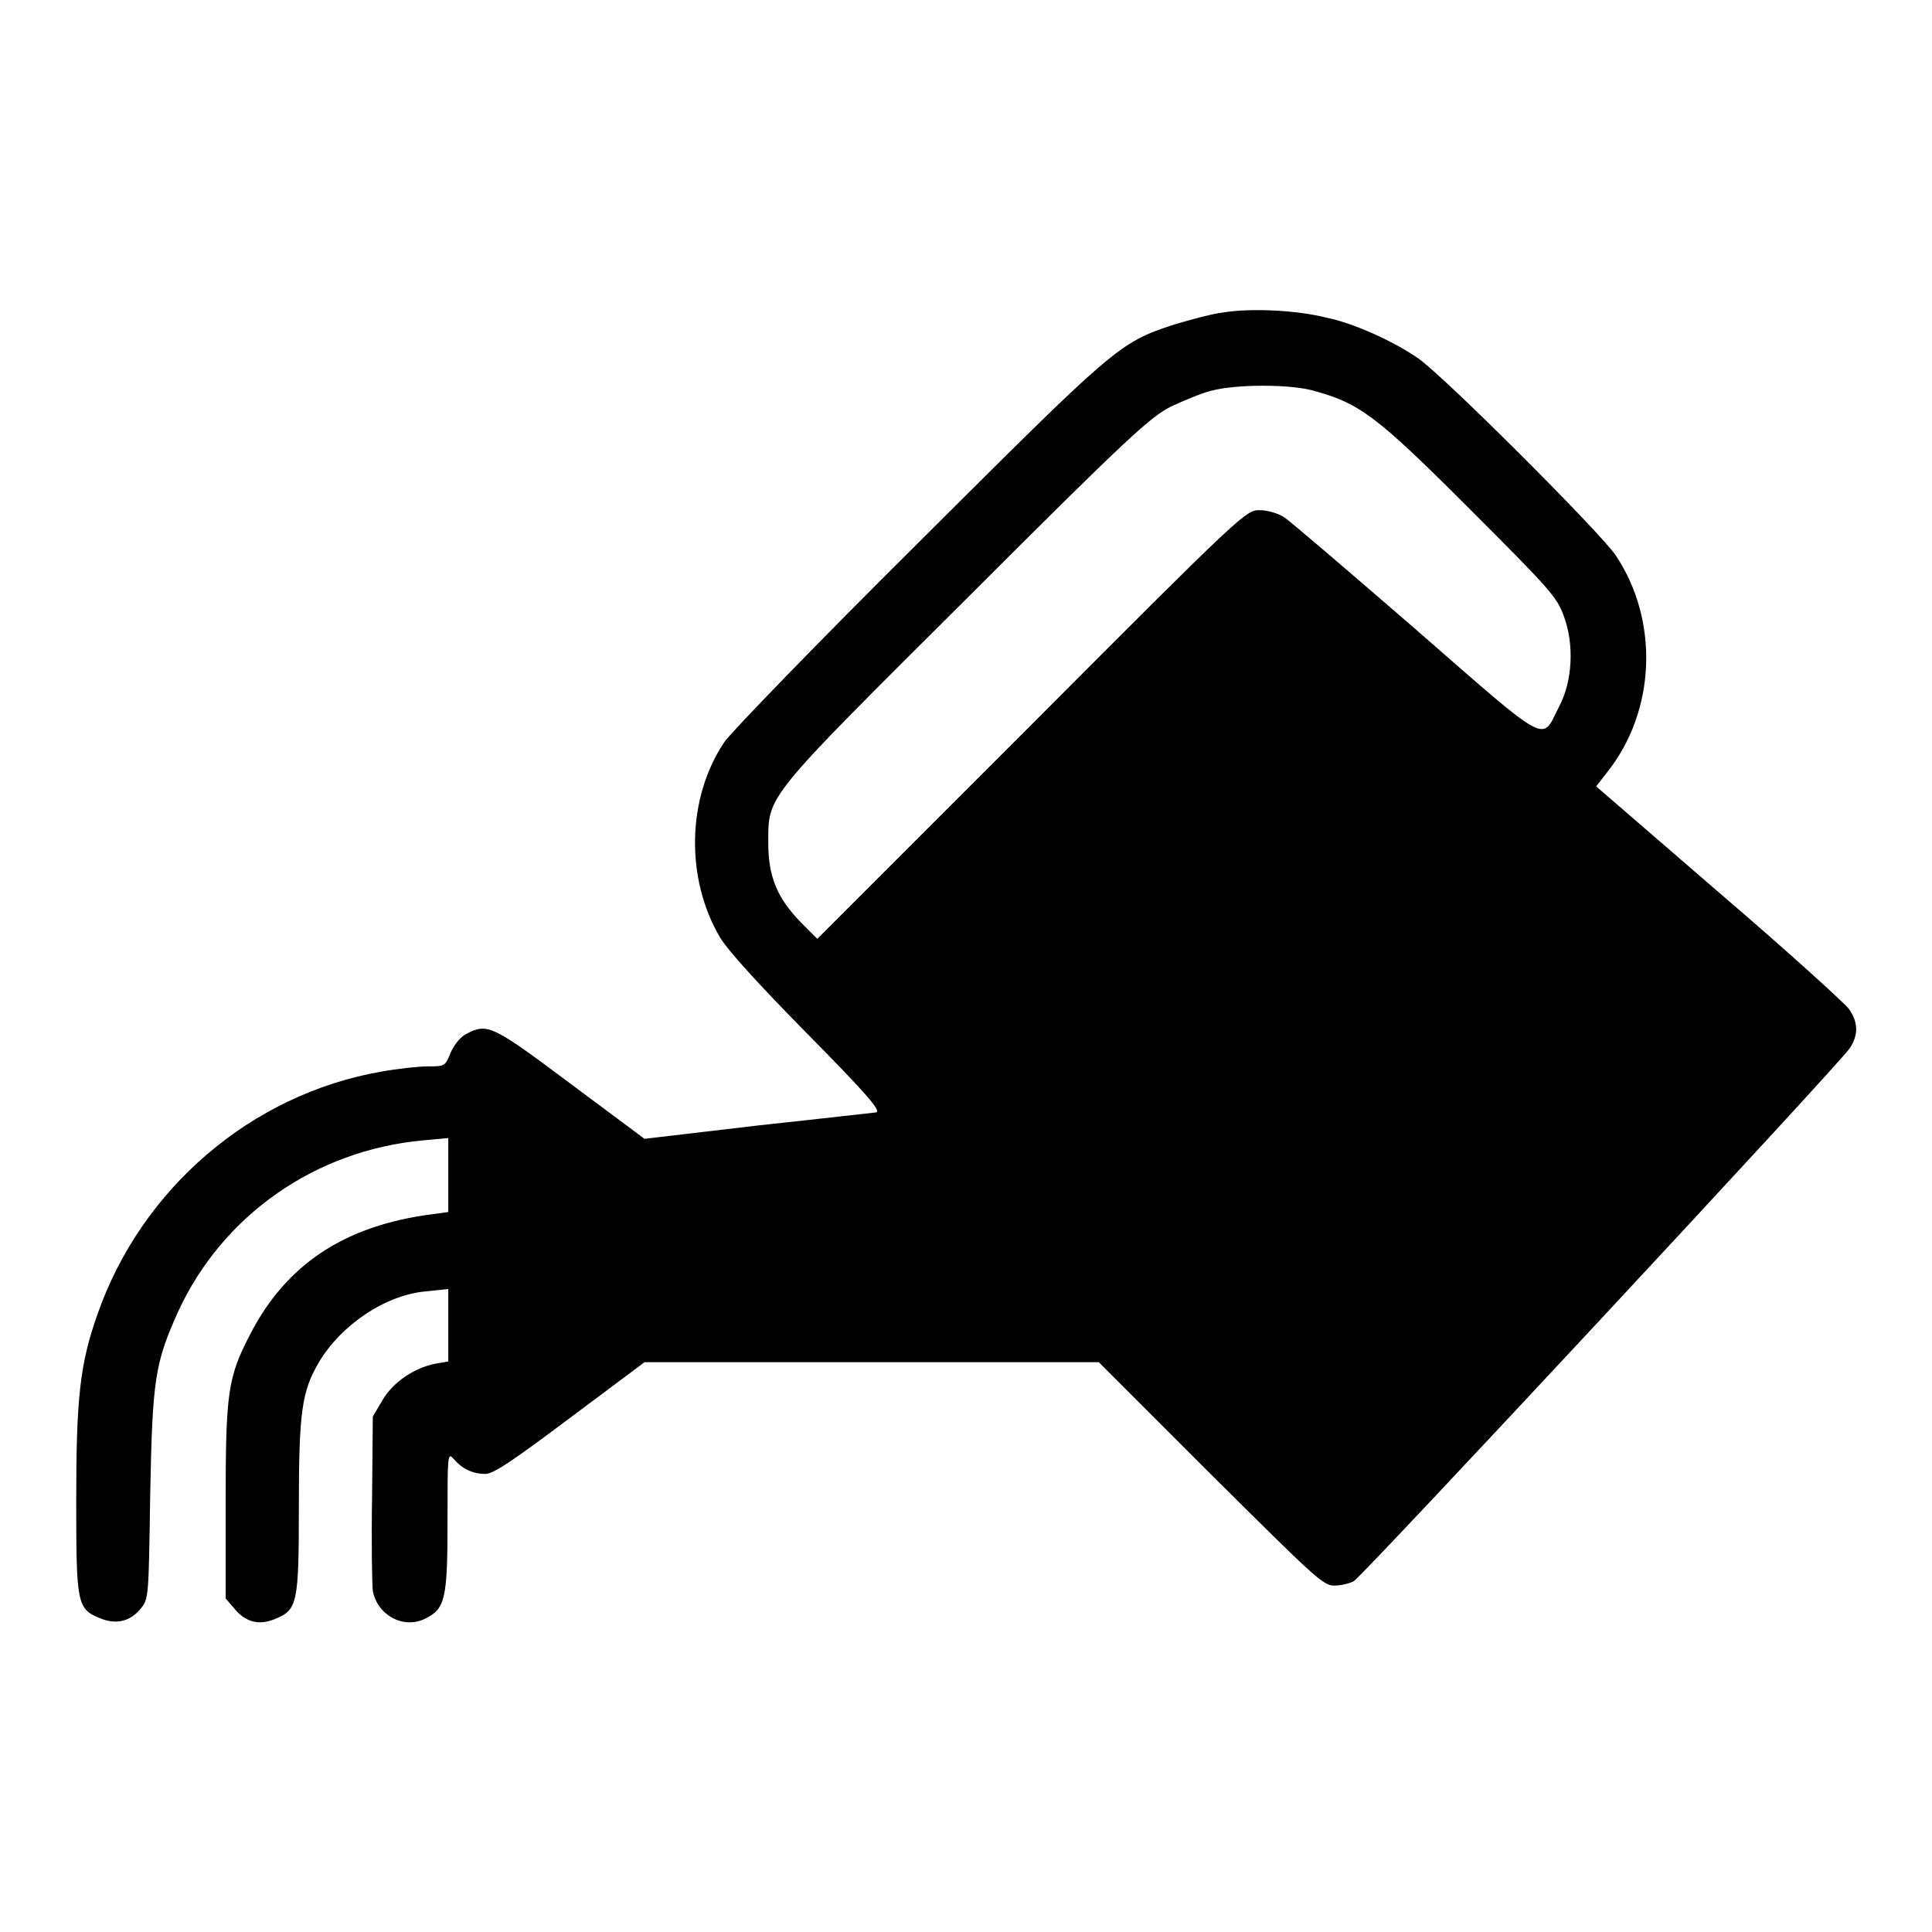
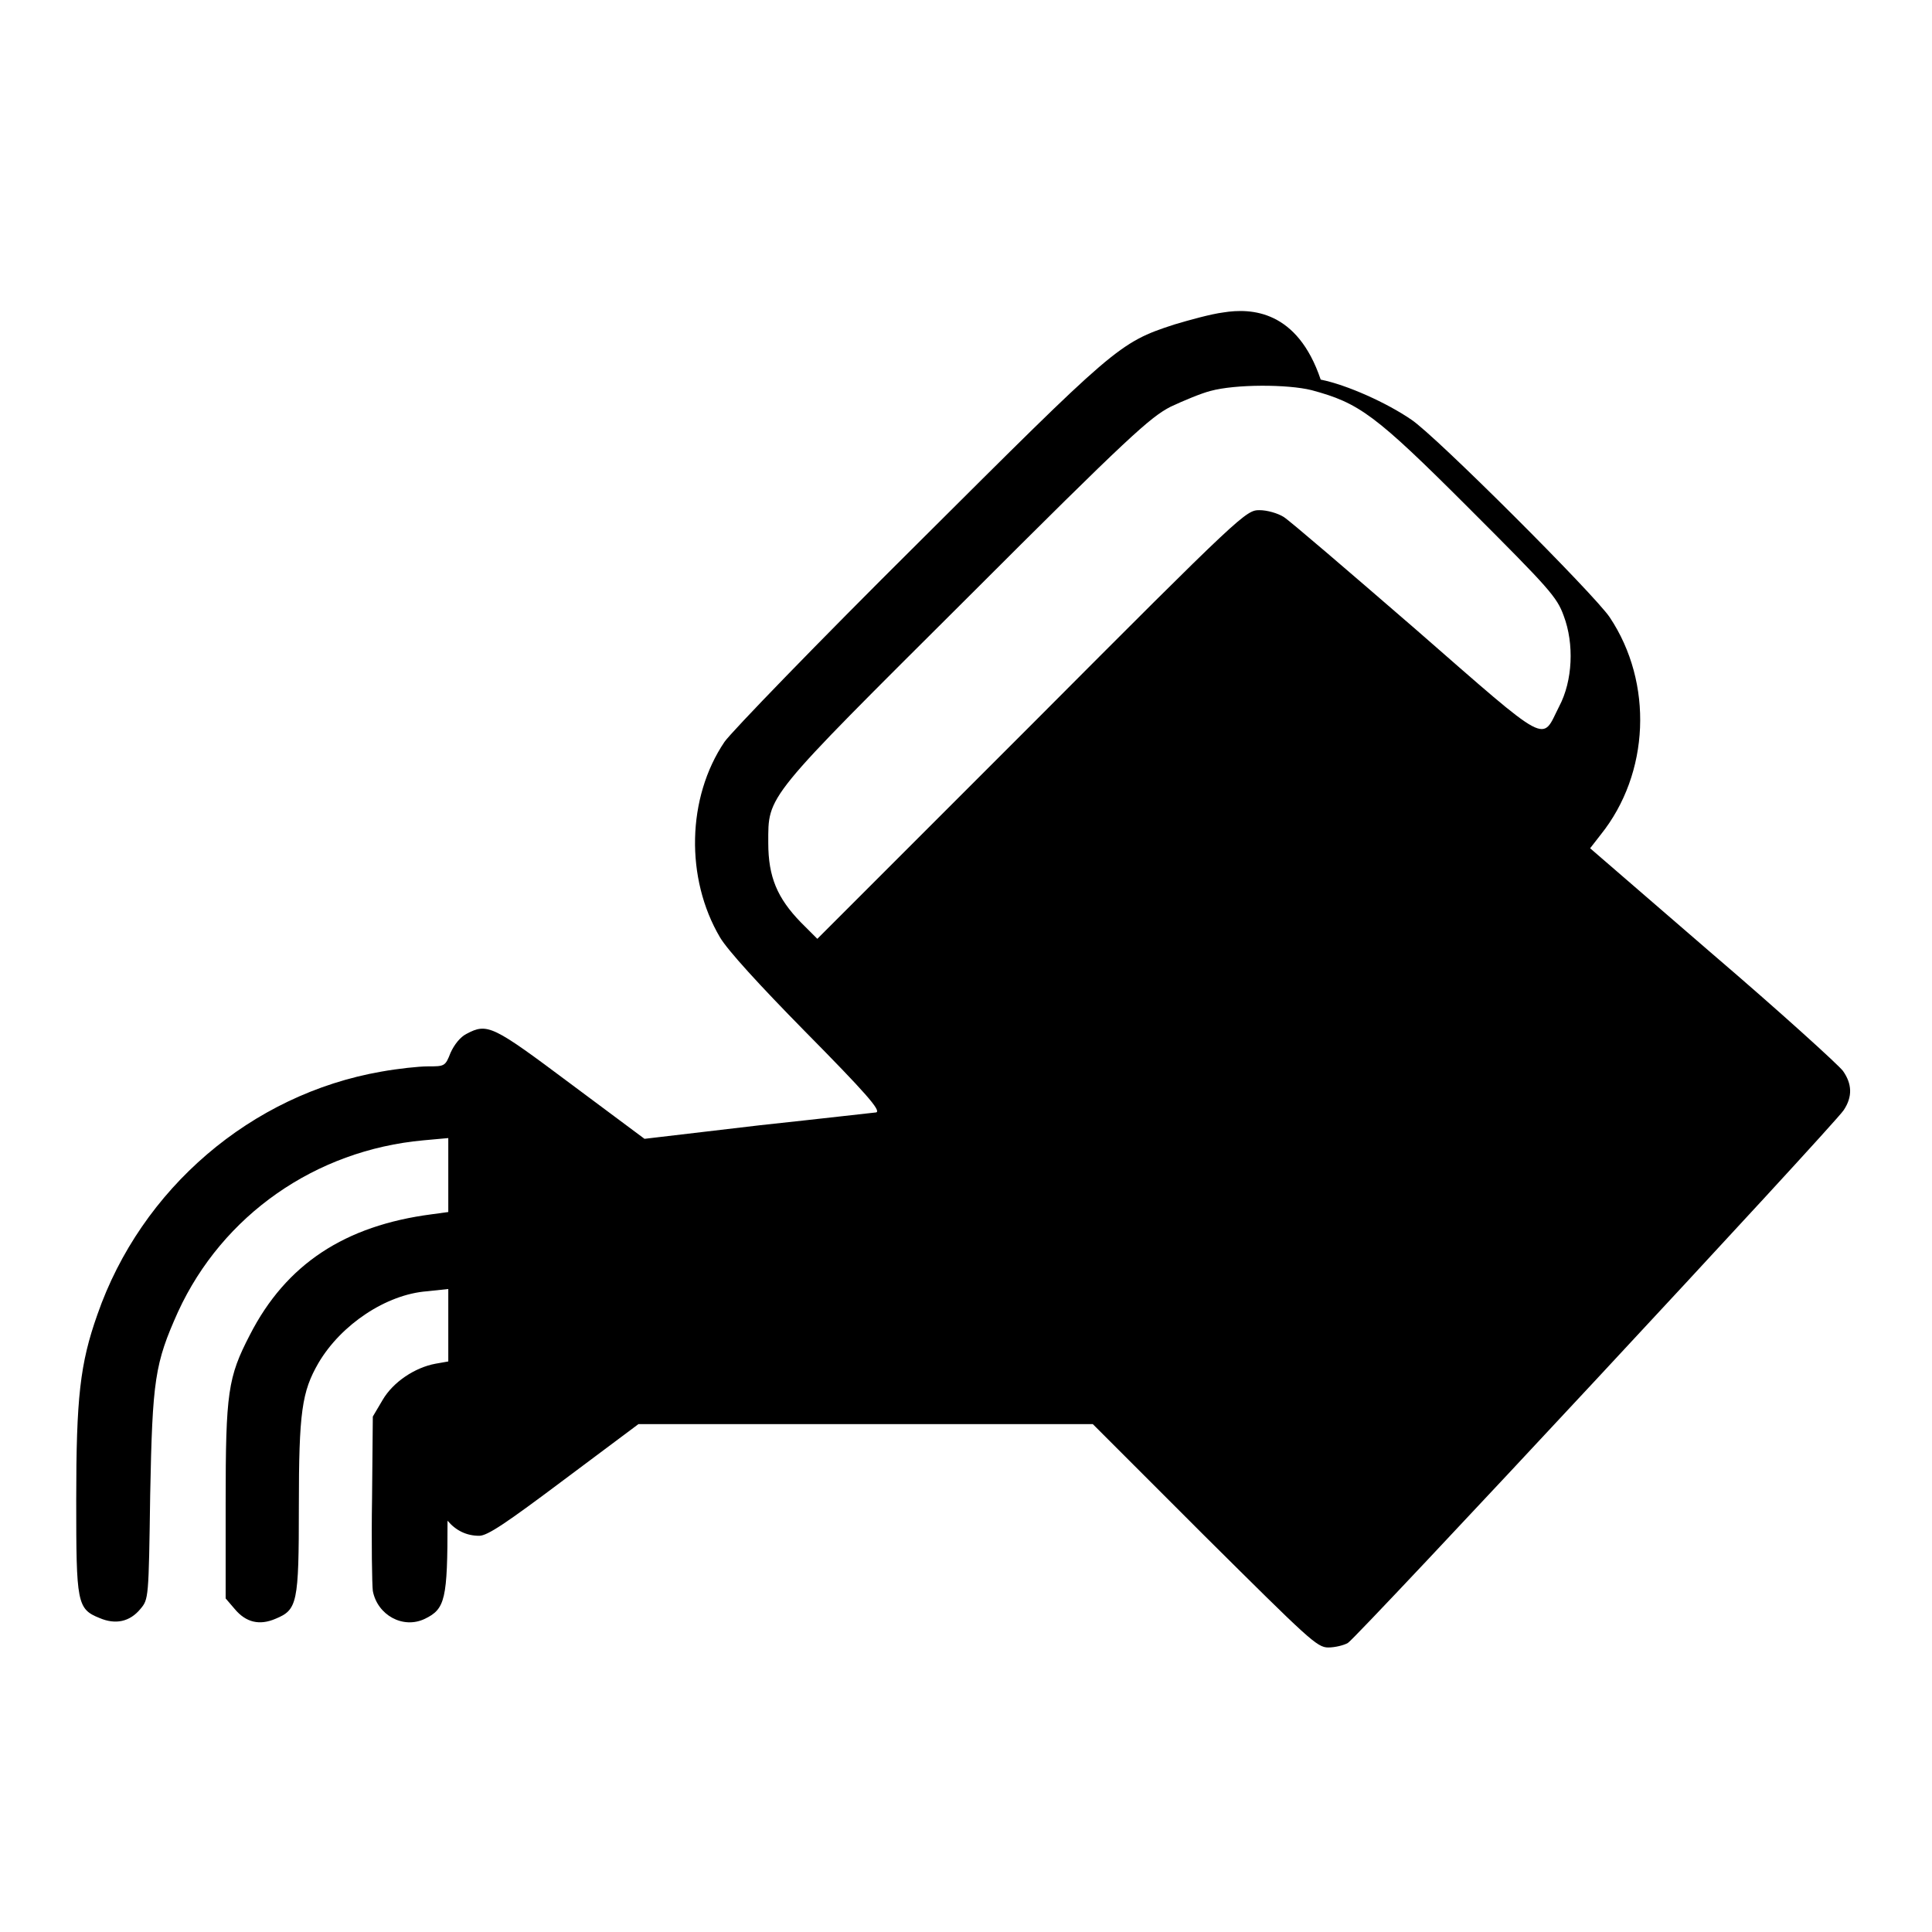
<svg xmlns="http://www.w3.org/2000/svg" version="1.1" x="0px" y="0px" viewBox="0 0 256 256" enable-background="new 0 0 256 256" xml:space="preserve">
  <g>
    <g>
      <g>
-         <path fill="#000000" d="M162.1,41.4c-1.6,0.2-4.5,1-6.5,1.6c-7.4,2.4-7.9,3-34,29C108.4,85.1,96.9,97,96,98.3c-5,7.4-5.2,18.1-0.6,25.9c1,1.7,5.2,6.3,11.2,12.4c8.1,8.2,10.2,10.6,9.5,10.8c-0.1,0-7,0.8-15.4,1.7l-15.3,1.8l-9.8-7.3c-10.3-7.7-11-8.1-13.8-6.6c-0.8,0.4-1.6,1.4-2.1,2.5c-0.7,1.8-0.8,1.8-3,1.8c-1.2,0-4,0.3-6.2,0.7c-17.2,3-31.8,15.5-37.6,32.2c-2.3,6.5-2.8,11-2.8,24.6c0,13.6,0.1,14.4,3.1,15.6c2.1,0.9,4,0.5,5.4-1.2c1.1-1.3,1.1-1.4,1.3-15.1c0.3-15.3,0.6-17.4,3.7-24.3c5.9-12.8,18.2-21.4,32.5-22.7l3.3-0.3v4.9v4.9l-2.2,0.3c-11.5,1.5-19.3,6.6-24.1,16c-2.9,5.6-3.2,7.6-3.2,22.2v12.7l1.2,1.4c1.5,1.8,3.3,2.2,5.4,1.3c2.9-1.2,3.1-2,3.1-14.9c0-12.5,0.4-15.2,2.6-19c3-5.1,9-9.1,14.4-9.5l2.8-0.3v4.8v4.8l-1.7,0.3c-2.7,0.5-5.6,2.4-7,4.8l-1.3,2.2l-0.1,10.8c-0.1,5.9,0,11.5,0.1,12.3c0.6,3.2,4,5.1,6.9,3.7c2.7-1.3,3-2.6,3-13c0-8.7,0-9.1,0.8-8.2c1.1,1.3,2.5,2,4.2,2c1.1,0,3.6-1.7,11.2-7.4l9.9-7.4h30.1h30.1l14.8,14.8c13.8,13.7,14.9,14.8,16.4,14.8c0.9,0,2.1-0.3,2.6-0.6c1.2-0.7,64.5-68.7,65.7-70.6c1.2-1.8,1.1-3.5-0.1-5.2c-0.6-0.8-8.3-7.8-17.3-15.5l-16.2-14l1.4-1.8c6.5-8.1,7-20.1,1.2-28.8c-2-3-23.1-24.1-26.3-26.2c-3.2-2.2-8.5-4.6-12-5.3C171.9,41.1,165.8,40.8,162.1,41.4z M173.8,51.7c6.3,1.7,8.4,3.2,20.8,15.6c10.7,10.7,11.7,11.8,12.6,14.3c1.4,3.7,1.2,8.6-0.6,12c-2.4,4.7-0.9,5.6-19-10.2c-8.9-7.7-16.7-14.4-17.5-14.9c-0.8-0.5-2.2-0.9-3.2-0.9c-1.8,0-2.2,0.3-30.2,28.4l-28.4,28.4l-2.2-2.2c-3.1-3.2-4.3-6-4.3-10.5c0-6.4-0.6-5.6,26.4-32.5c21.5-21.5,24.2-23.9,26.9-25.3c1.7-0.8,4.1-1.8,5.3-2.1C163.7,50.9,170.6,50.9,173.8,51.7z" />
+         <path fill="#000000" d="M162.1,41.4c-1.6,0.2-4.5,1-6.5,1.6c-7.4,2.4-7.9,3-34,29C108.4,85.1,96.9,97,96,98.3c-5,7.4-5.2,18.1-0.6,25.9c1,1.7,5.2,6.3,11.2,12.4c8.1,8.2,10.2,10.6,9.5,10.8c-0.1,0-7,0.8-15.4,1.7l-15.3,1.8l-9.8-7.3c-10.3-7.7-11-8.1-13.8-6.6c-0.8,0.4-1.6,1.4-2.1,2.5c-0.7,1.8-0.8,1.8-3,1.8c-1.2,0-4,0.3-6.2,0.7c-17.2,3-31.8,15.5-37.6,32.2c-2.3,6.5-2.8,11-2.8,24.6c0,13.6,0.1,14.4,3.1,15.6c2.1,0.9,4,0.5,5.4-1.2c1.1-1.3,1.1-1.4,1.3-15.1c0.3-15.3,0.6-17.4,3.7-24.3c5.9-12.8,18.2-21.4,32.5-22.7l3.3-0.3v4.9v4.9l-2.2,0.3c-11.5,1.5-19.3,6.6-24.1,16c-2.9,5.6-3.2,7.6-3.2,22.2v12.7l1.2,1.4c1.5,1.8,3.3,2.2,5.4,1.3c2.9-1.2,3.1-2,3.1-14.9c0-12.5,0.4-15.2,2.6-19c3-5.1,9-9.1,14.4-9.5l2.8-0.3v4.8v4.8l-1.7,0.3c-2.7,0.5-5.6,2.4-7,4.8l-1.3,2.2l-0.1,10.8c-0.1,5.9,0,11.5,0.1,12.3c0.6,3.2,4,5.1,6.9,3.7c2.7-1.3,3-2.6,3-13c1.1,1.3,2.5,2,4.2,2c1.1,0,3.6-1.7,11.2-7.4l9.9-7.4h30.1h30.1l14.8,14.8c13.8,13.7,14.9,14.8,16.4,14.8c0.9,0,2.1-0.3,2.6-0.6c1.2-0.7,64.5-68.7,65.7-70.6c1.2-1.8,1.1-3.5-0.1-5.2c-0.6-0.8-8.3-7.8-17.3-15.5l-16.2-14l1.4-1.8c6.5-8.1,7-20.1,1.2-28.8c-2-3-23.1-24.1-26.3-26.2c-3.2-2.2-8.5-4.6-12-5.3C171.9,41.1,165.8,40.8,162.1,41.4z M173.8,51.7c6.3,1.7,8.4,3.2,20.8,15.6c10.7,10.7,11.7,11.8,12.6,14.3c1.4,3.7,1.2,8.6-0.6,12c-2.4,4.7-0.9,5.6-19-10.2c-8.9-7.7-16.7-14.4-17.5-14.9c-0.8-0.5-2.2-0.9-3.2-0.9c-1.8,0-2.2,0.3-30.2,28.4l-28.4,28.4l-2.2-2.2c-3.1-3.2-4.3-6-4.3-10.5c0-6.4-0.6-5.6,26.4-32.5c21.5-21.5,24.2-23.9,26.9-25.3c1.7-0.8,4.1-1.8,5.3-2.1C163.7,50.9,170.6,50.9,173.8,51.7z" />
      </g>
    </g>
  </g>
</svg>